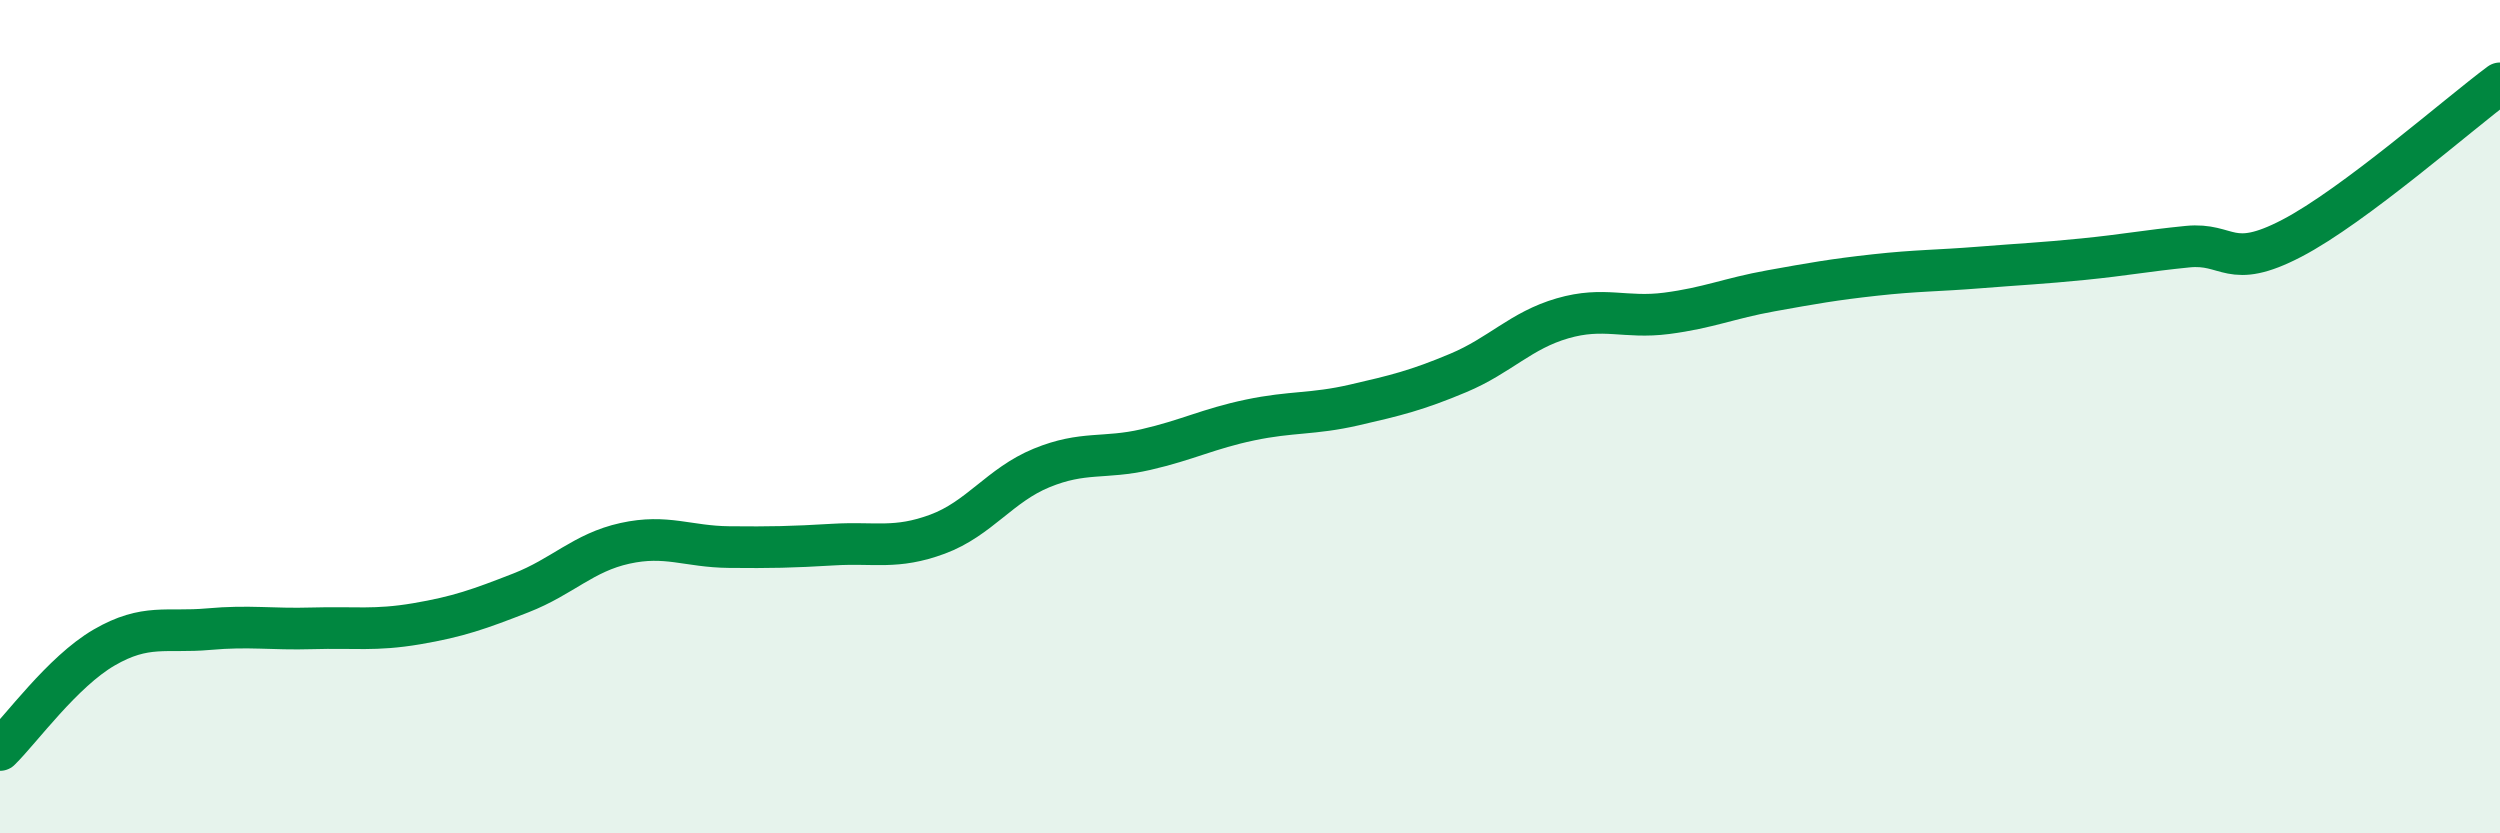
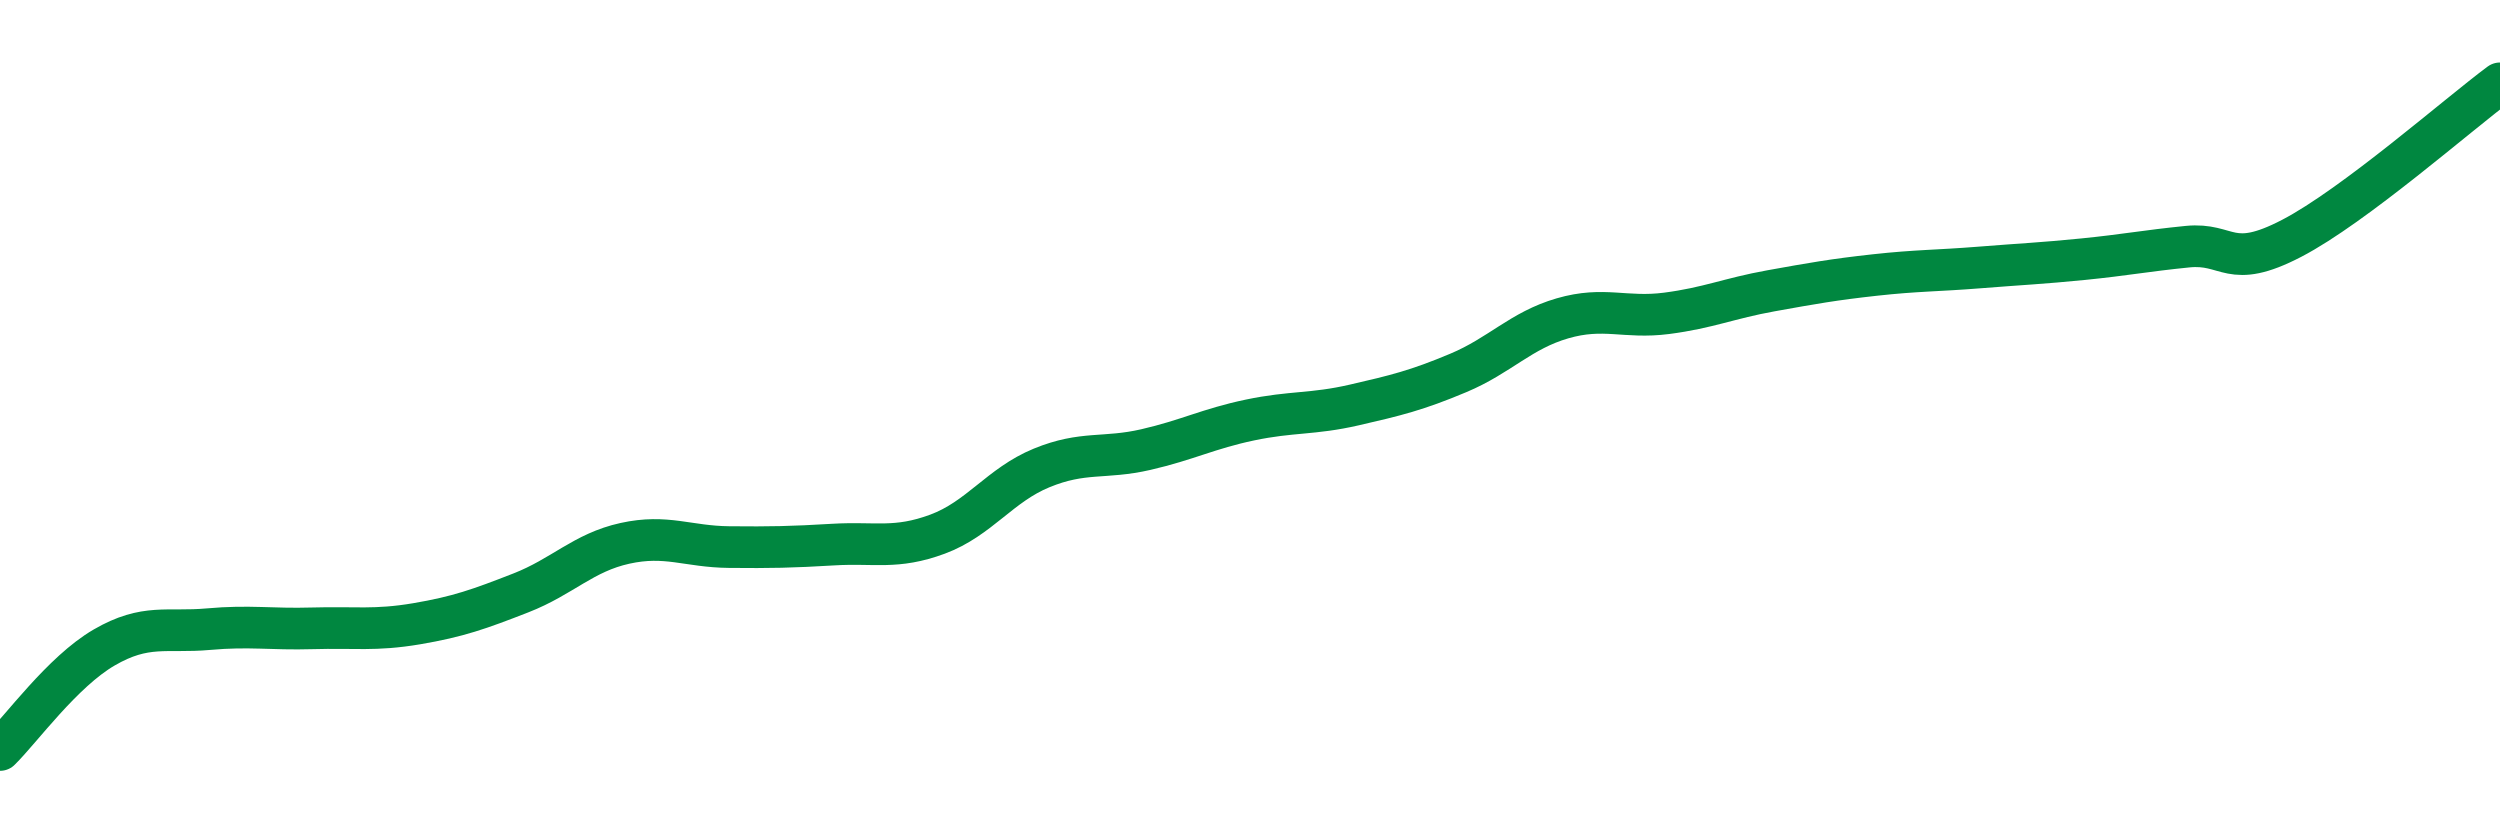
<svg xmlns="http://www.w3.org/2000/svg" width="60" height="20" viewBox="0 0 60 20">
-   <path d="M 0,18 C 0.5,17.51 1.5,16.12 2.5,15.54 C 3.5,14.96 4,15.19 5,15.1 C 6,15.01 6.5,15.11 7.5,15.08 C 8.5,15.05 9,15.14 10,14.97 C 11,14.8 11.5,14.62 12.5,14.23 C 13.5,13.84 14,13.26 15,13.04 C 16,12.82 16.5,13.12 17.5,13.13 C 18.5,13.14 19,13.13 20,13.07 C 21,13.01 21.5,13.19 22.5,12.82 C 23.5,12.45 24,11.64 25,11.23 C 26,10.82 26.5,11.02 27.5,10.79 C 28.5,10.56 29,10.29 30,10.08 C 31,9.87 31.5,9.95 32.5,9.72 C 33.5,9.49 34,9.37 35,8.95 C 36,8.53 36.5,7.93 37.5,7.64 C 38.5,7.35 39,7.65 40,7.52 C 41,7.39 41.5,7.16 42.5,6.98 C 43.5,6.8 44,6.71 45,6.6 C 46,6.49 46.5,6.5 47.5,6.42 C 48.5,6.34 49,6.32 50,6.22 C 51,6.12 51.5,6.02 52.5,5.92 C 53.5,5.82 53.5,6.5 55,5.72 C 56.5,4.94 59,2.74 60,2L60 20L0 20Z" fill="#008740" opacity="0.1" stroke-linecap="round" stroke-linejoin="round" />
  <path d="M 0,18 C 0.5,17.51 1.5,16.12 2.5,15.54 C 3.5,14.96 4,15.19 5,15.1 C 6,15.01 6.5,15.11 7.5,15.08 C 8.5,15.05 9,15.14 10,14.97 C 11,14.8 11.5,14.62 12.5,14.23 C 13.5,13.84 14,13.26 15,13.04 C 16,12.82 16.5,13.12 17.5,13.13 C 18.5,13.14 19,13.13 20,13.07 C 21,13.01 21.5,13.19 22.5,12.82 C 23.5,12.45 24,11.64 25,11.23 C 26,10.82 26.5,11.02 27.5,10.79 C 28.5,10.56 29,10.29 30,10.08 C 31,9.87 31.5,9.95 32.5,9.72 C 33.5,9.49 34,9.37 35,8.95 C 36,8.53 36.5,7.93 37.5,7.64 C 38.5,7.35 39,7.65 40,7.52 C 41,7.39 41.5,7.16 42.5,6.98 C 43.5,6.8 44,6.71 45,6.6 C 46,6.49 46.5,6.5 47.5,6.42 C 48.5,6.34 49,6.32 50,6.22 C 51,6.12 51.5,6.02 52.5,5.92 C 53.5,5.82 53.5,6.5 55,5.72 C 56.5,4.94 59,2.74 60,2" stroke="#008740" stroke-width="1" fill="none" stroke-linecap="round" stroke-linejoin="round" />
</svg>